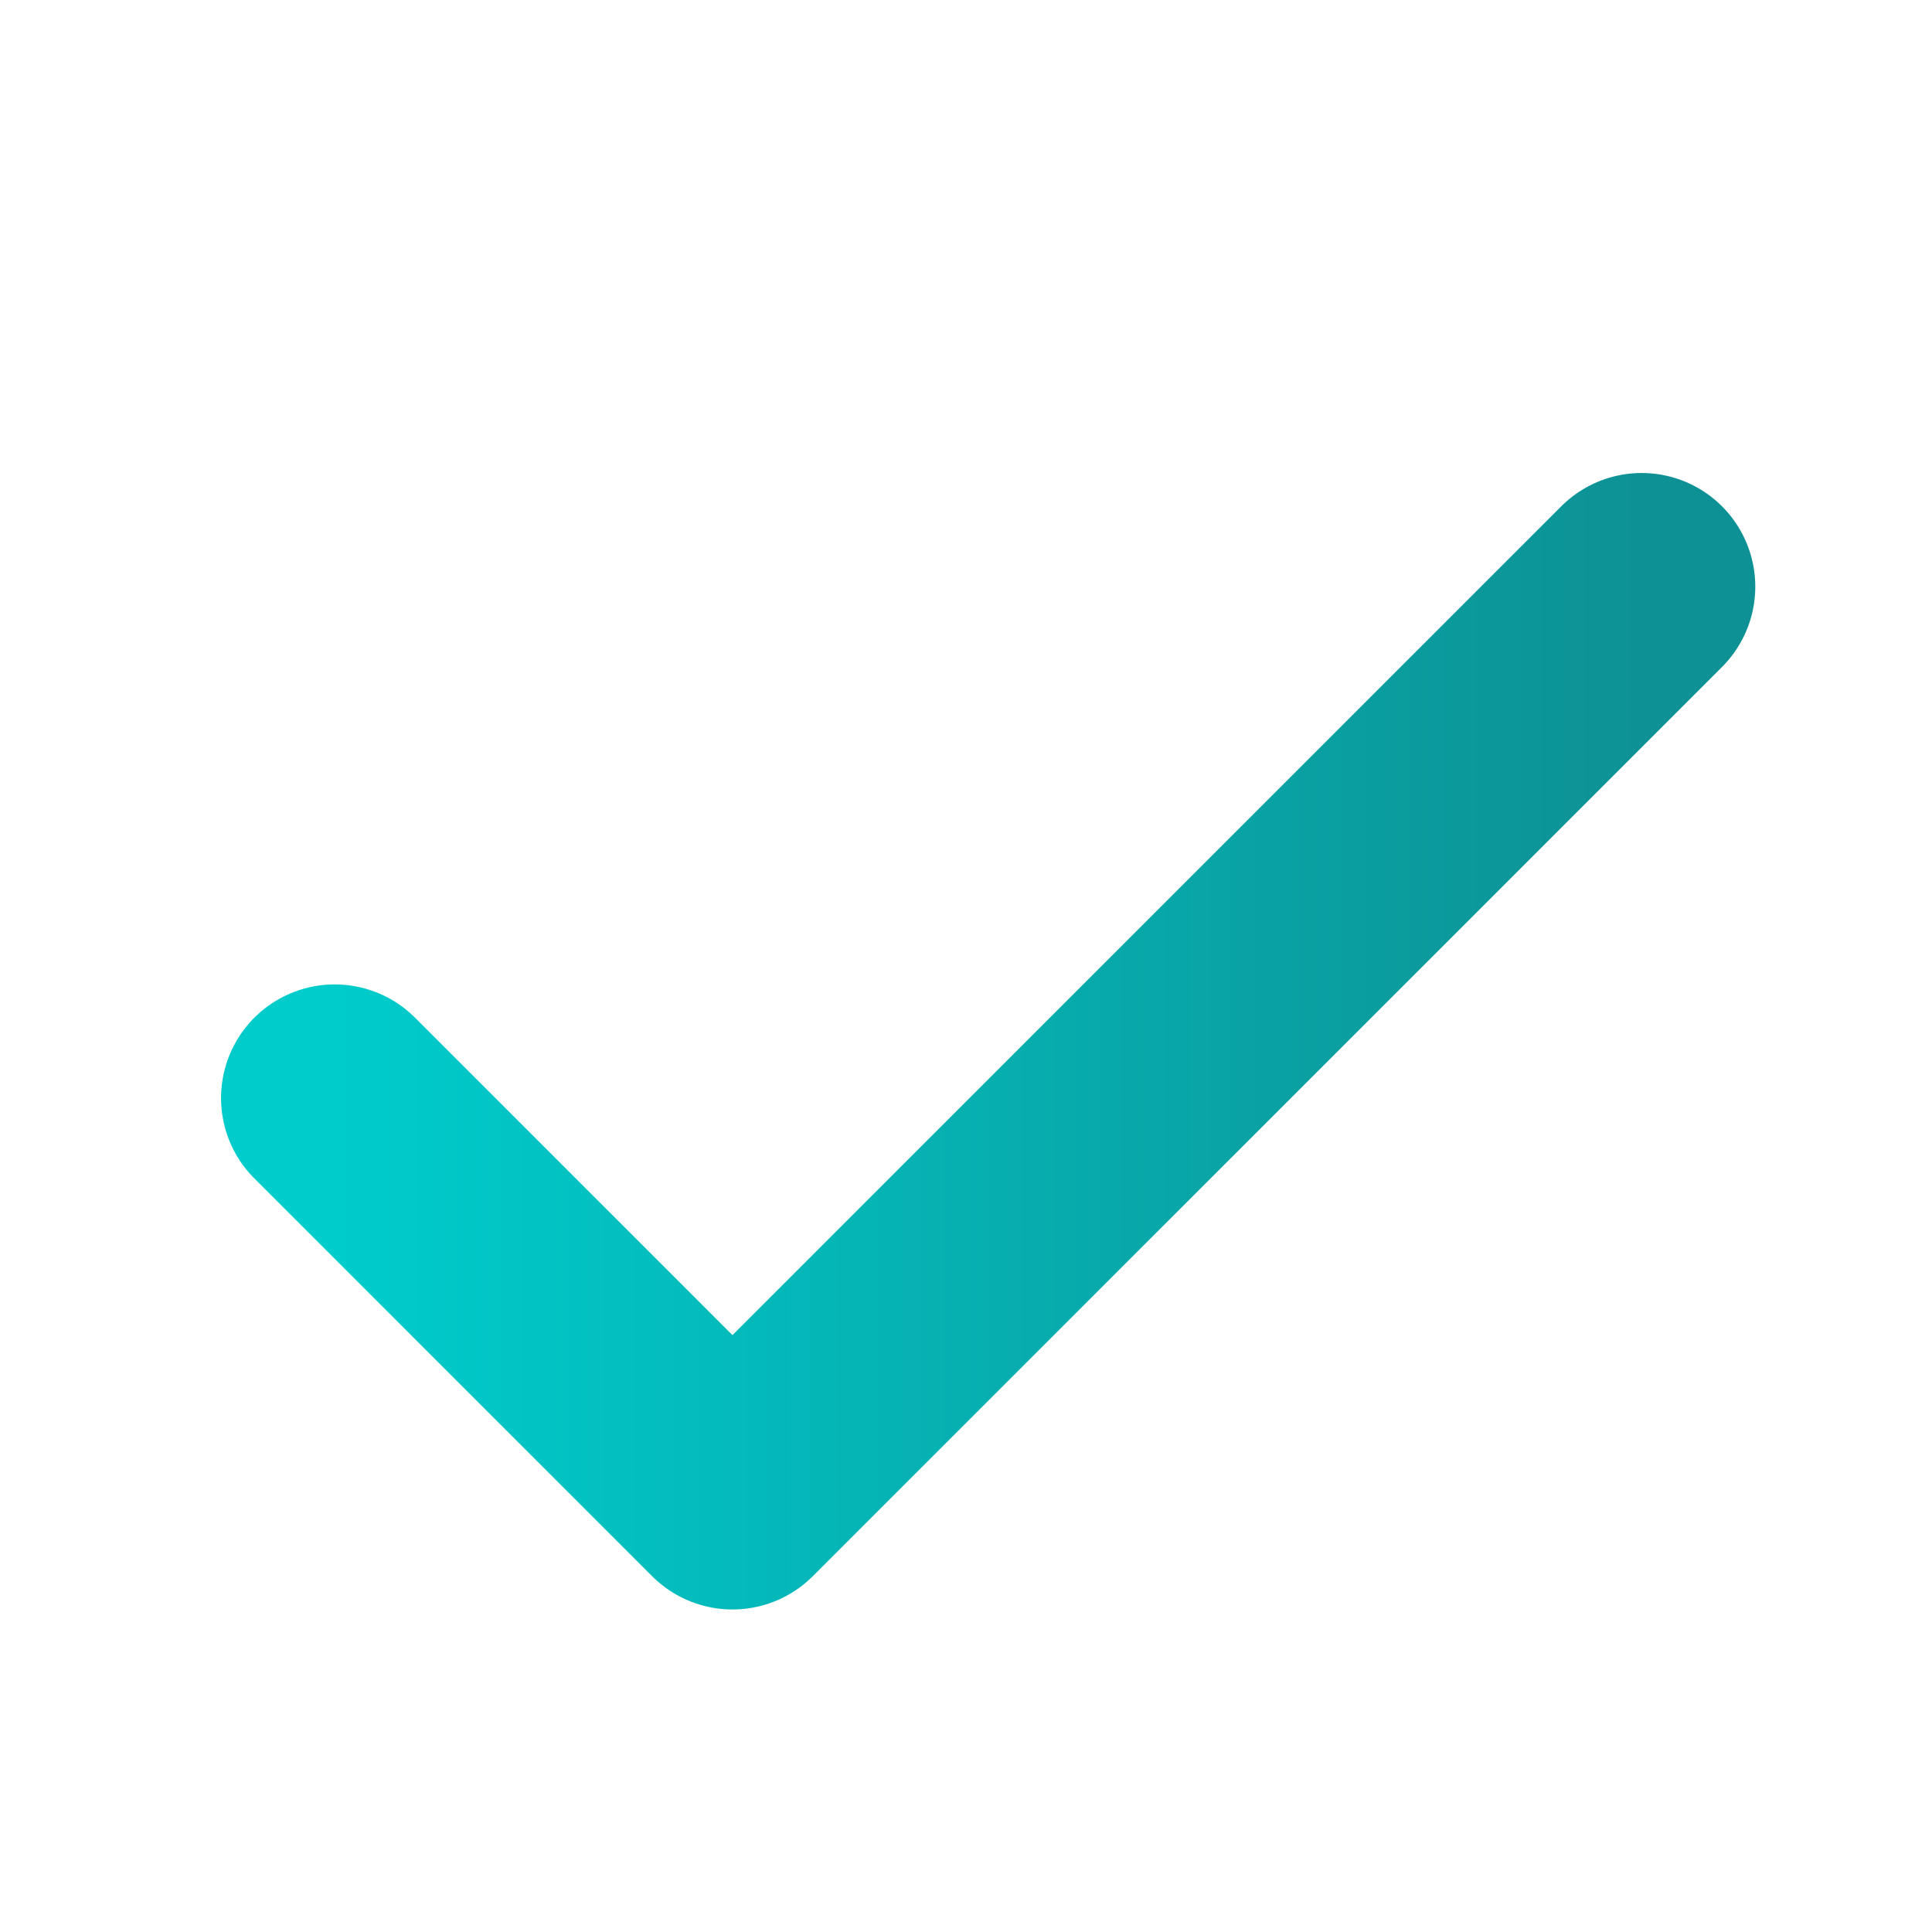
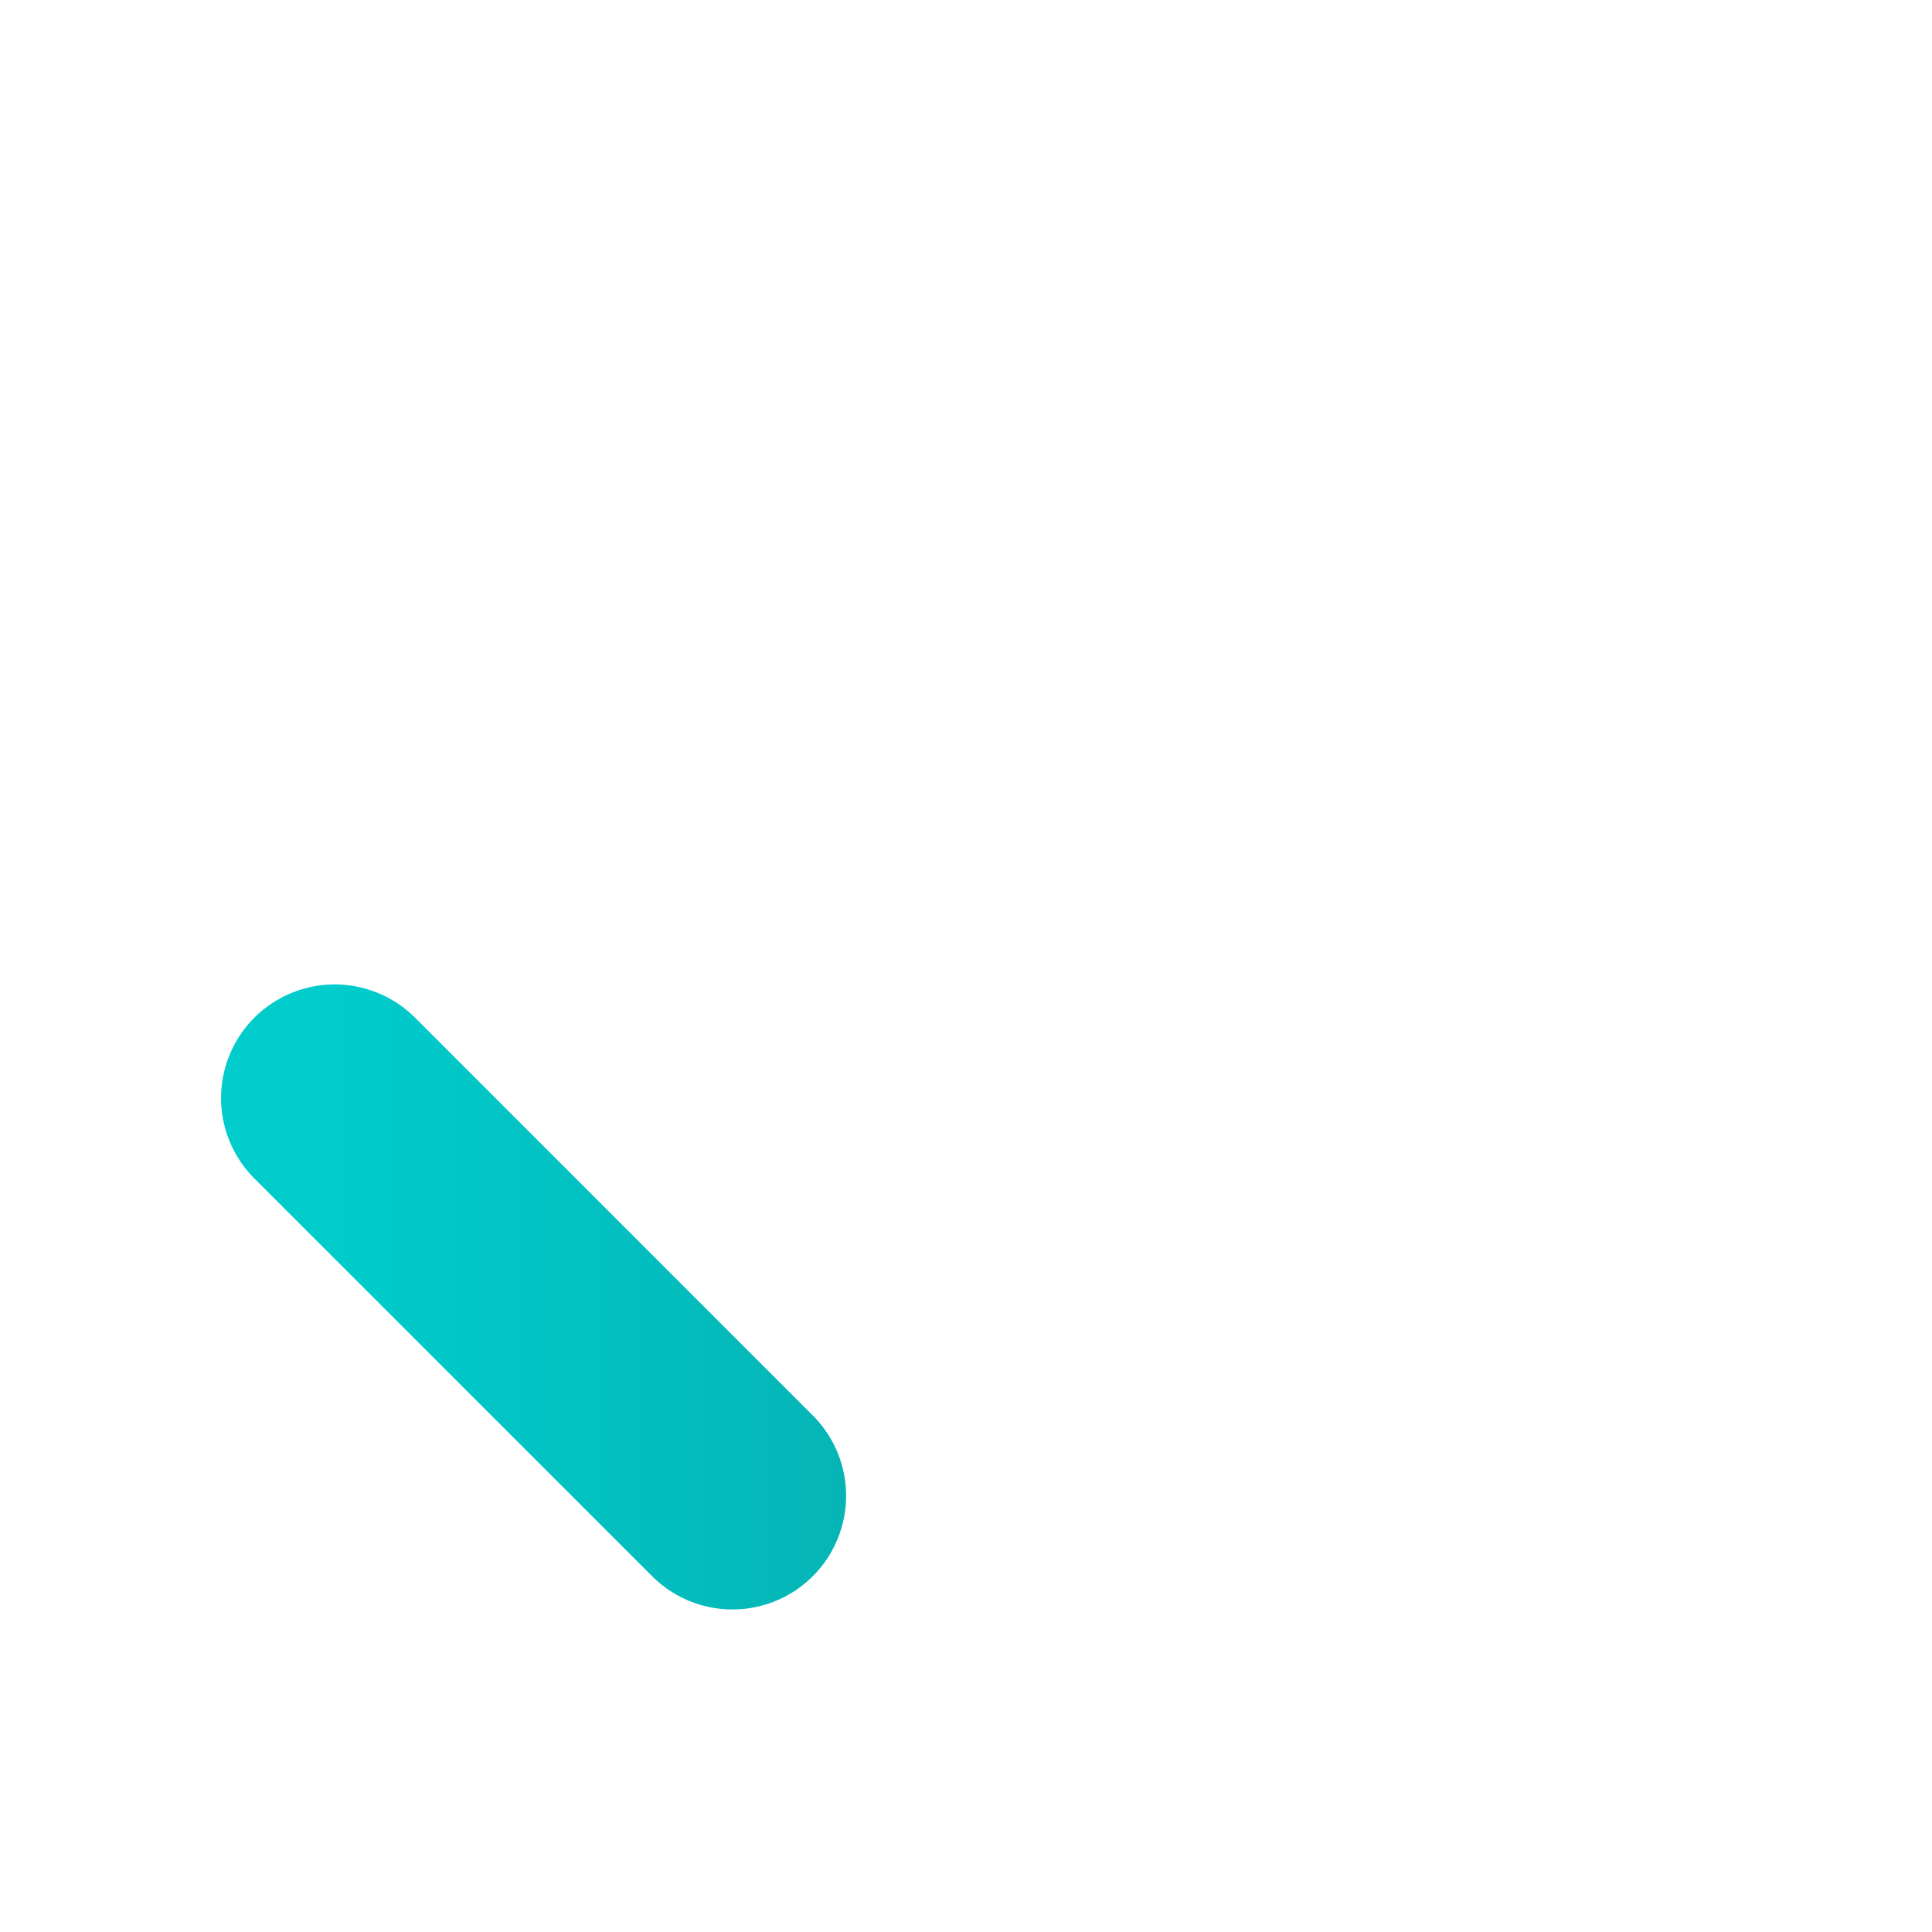
<svg xmlns="http://www.w3.org/2000/svg" width="17" height="17" viewBox="0 0 17 17" fill="none">
-   <path d="M2.945 9.662L6.445 13.162L14.445 5.162" stroke="url(#paint0_linear_17973_24330)" stroke-width="2" stroke-linecap="round" stroke-linejoin="round" />
+   <path d="M2.945 9.662L6.445 13.162" stroke="url(#paint0_linear_17973_24330)" stroke-width="2" stroke-linecap="round" stroke-linejoin="round" />
  <defs>
    <linearGradient id="paint0_linear_17973_24330" x1="2.945" y1="9.162" x2="14.445" y2="9.162" gradientUnits="userSpaceOnUse">
      <stop stop-color="#00CCCC" />
      <stop offset="1" stop-color="#0D9194" />
    </linearGradient>
  </defs>
</svg>